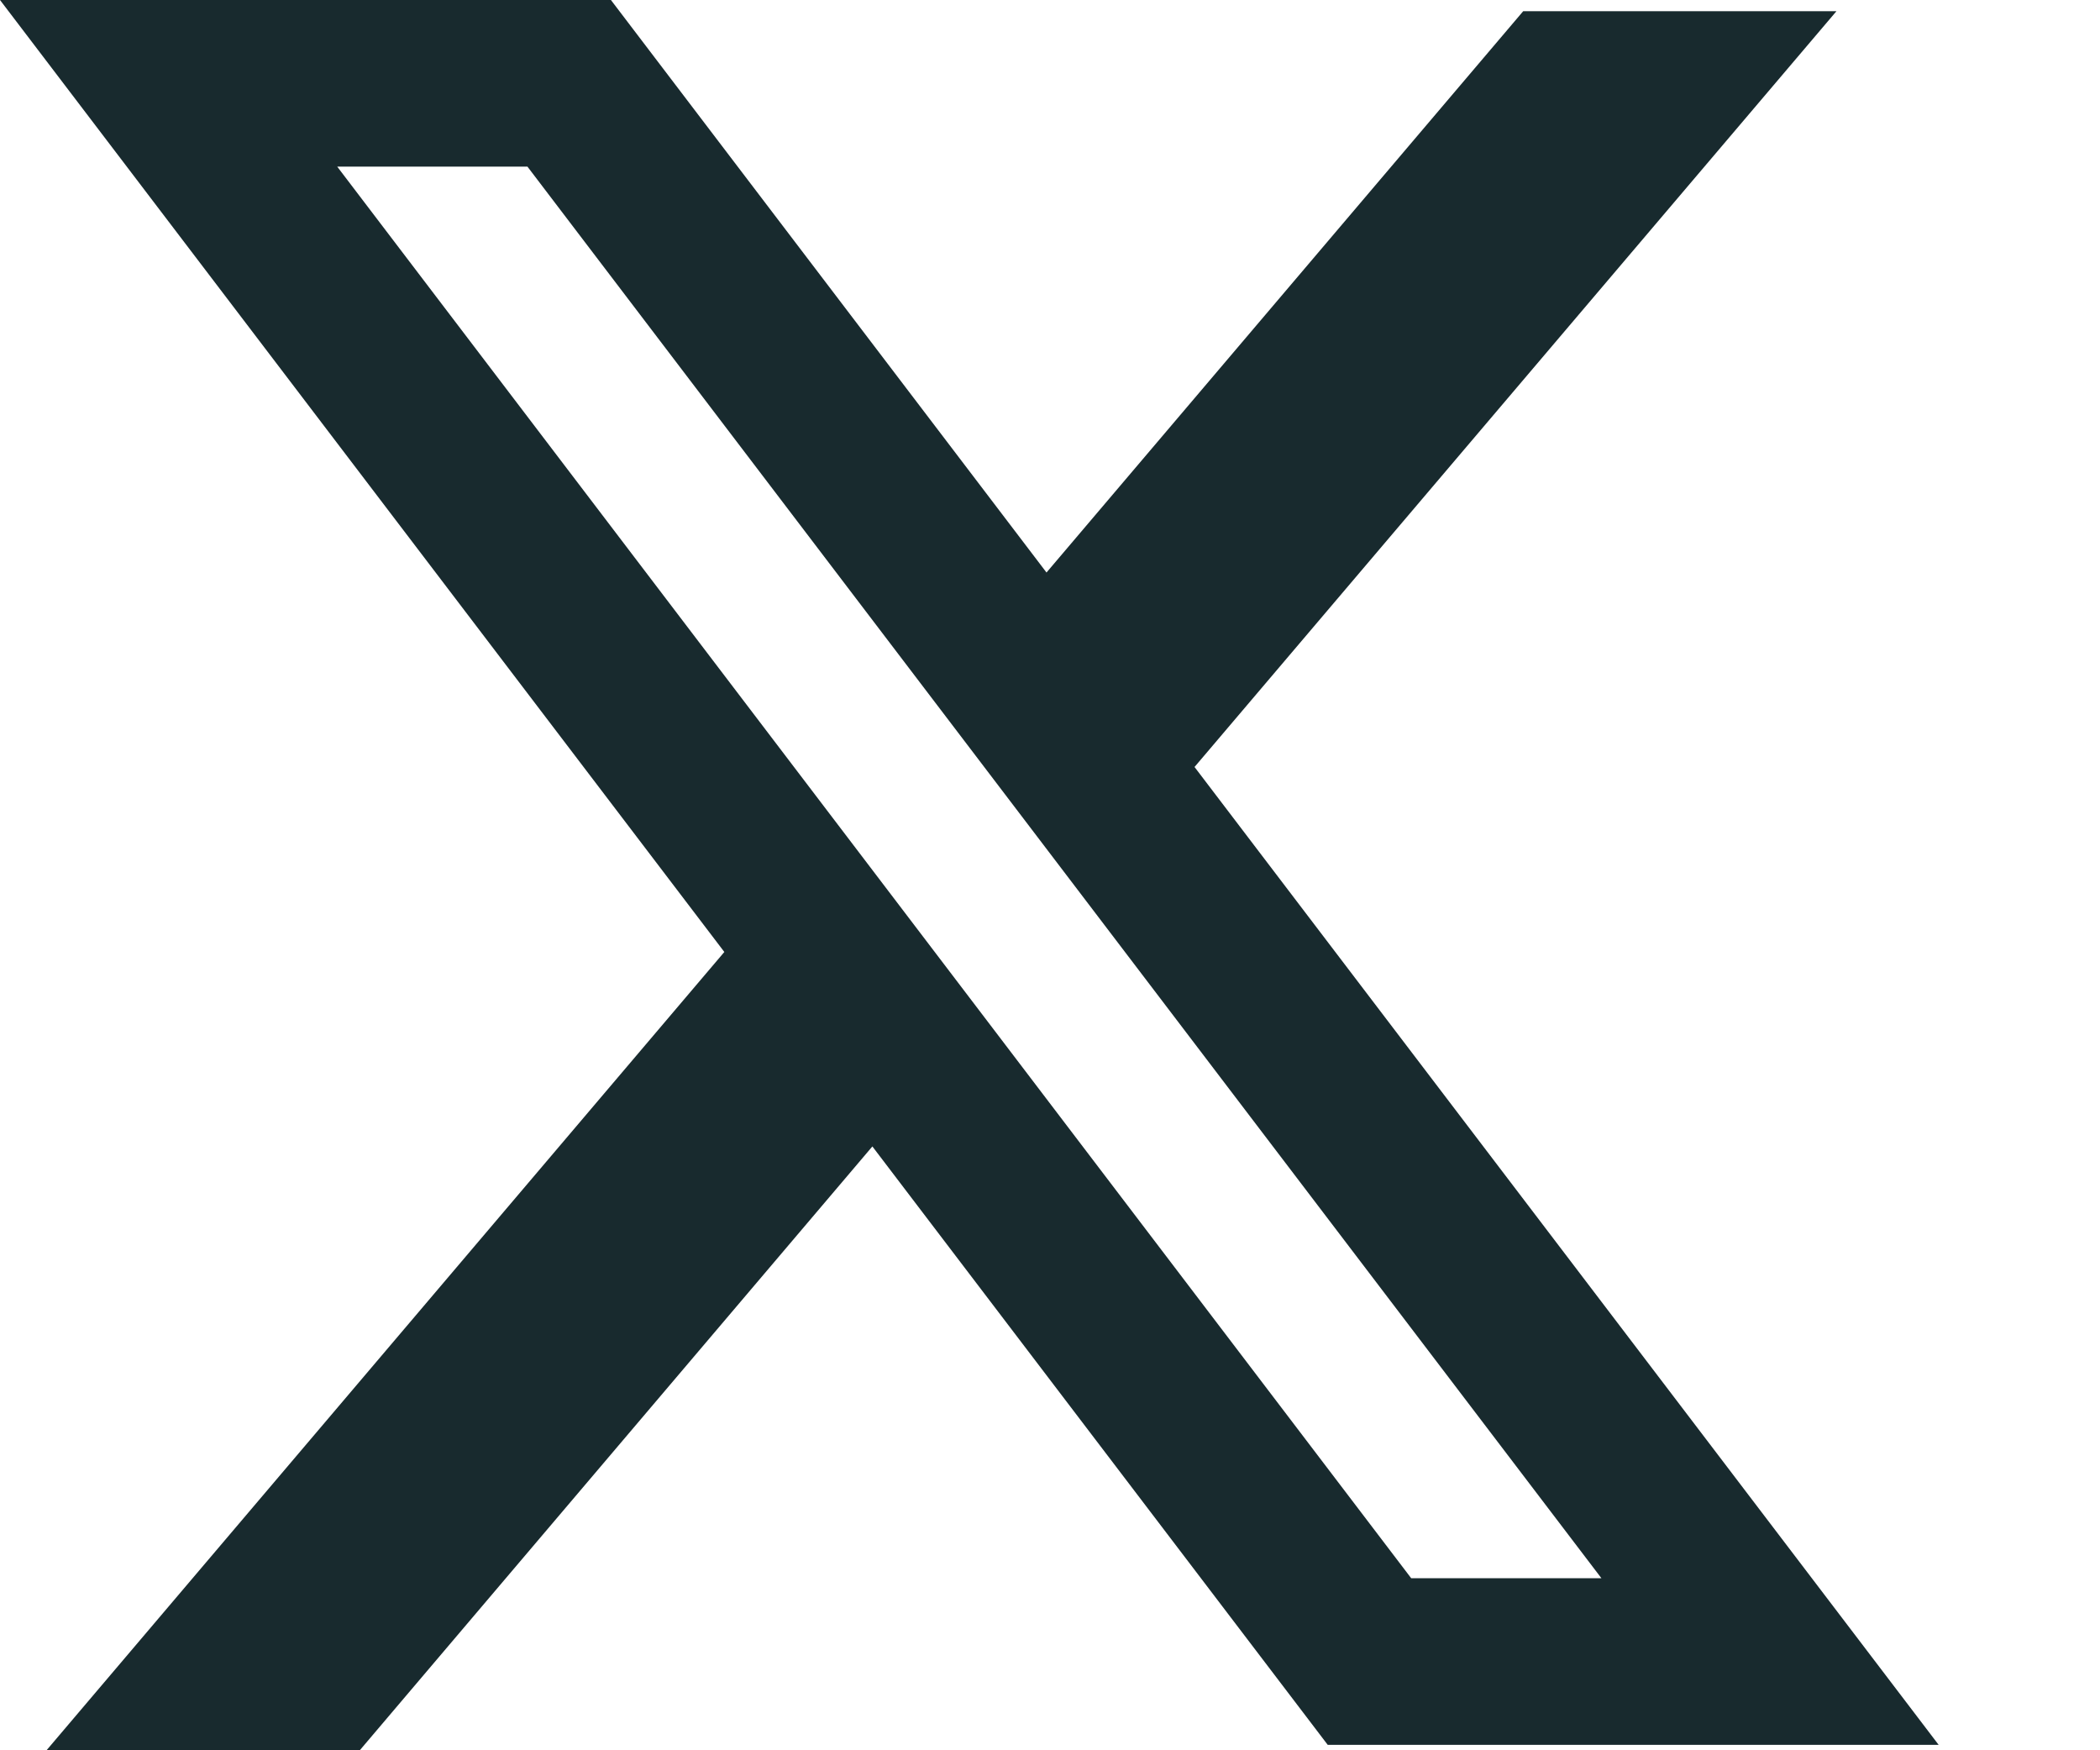
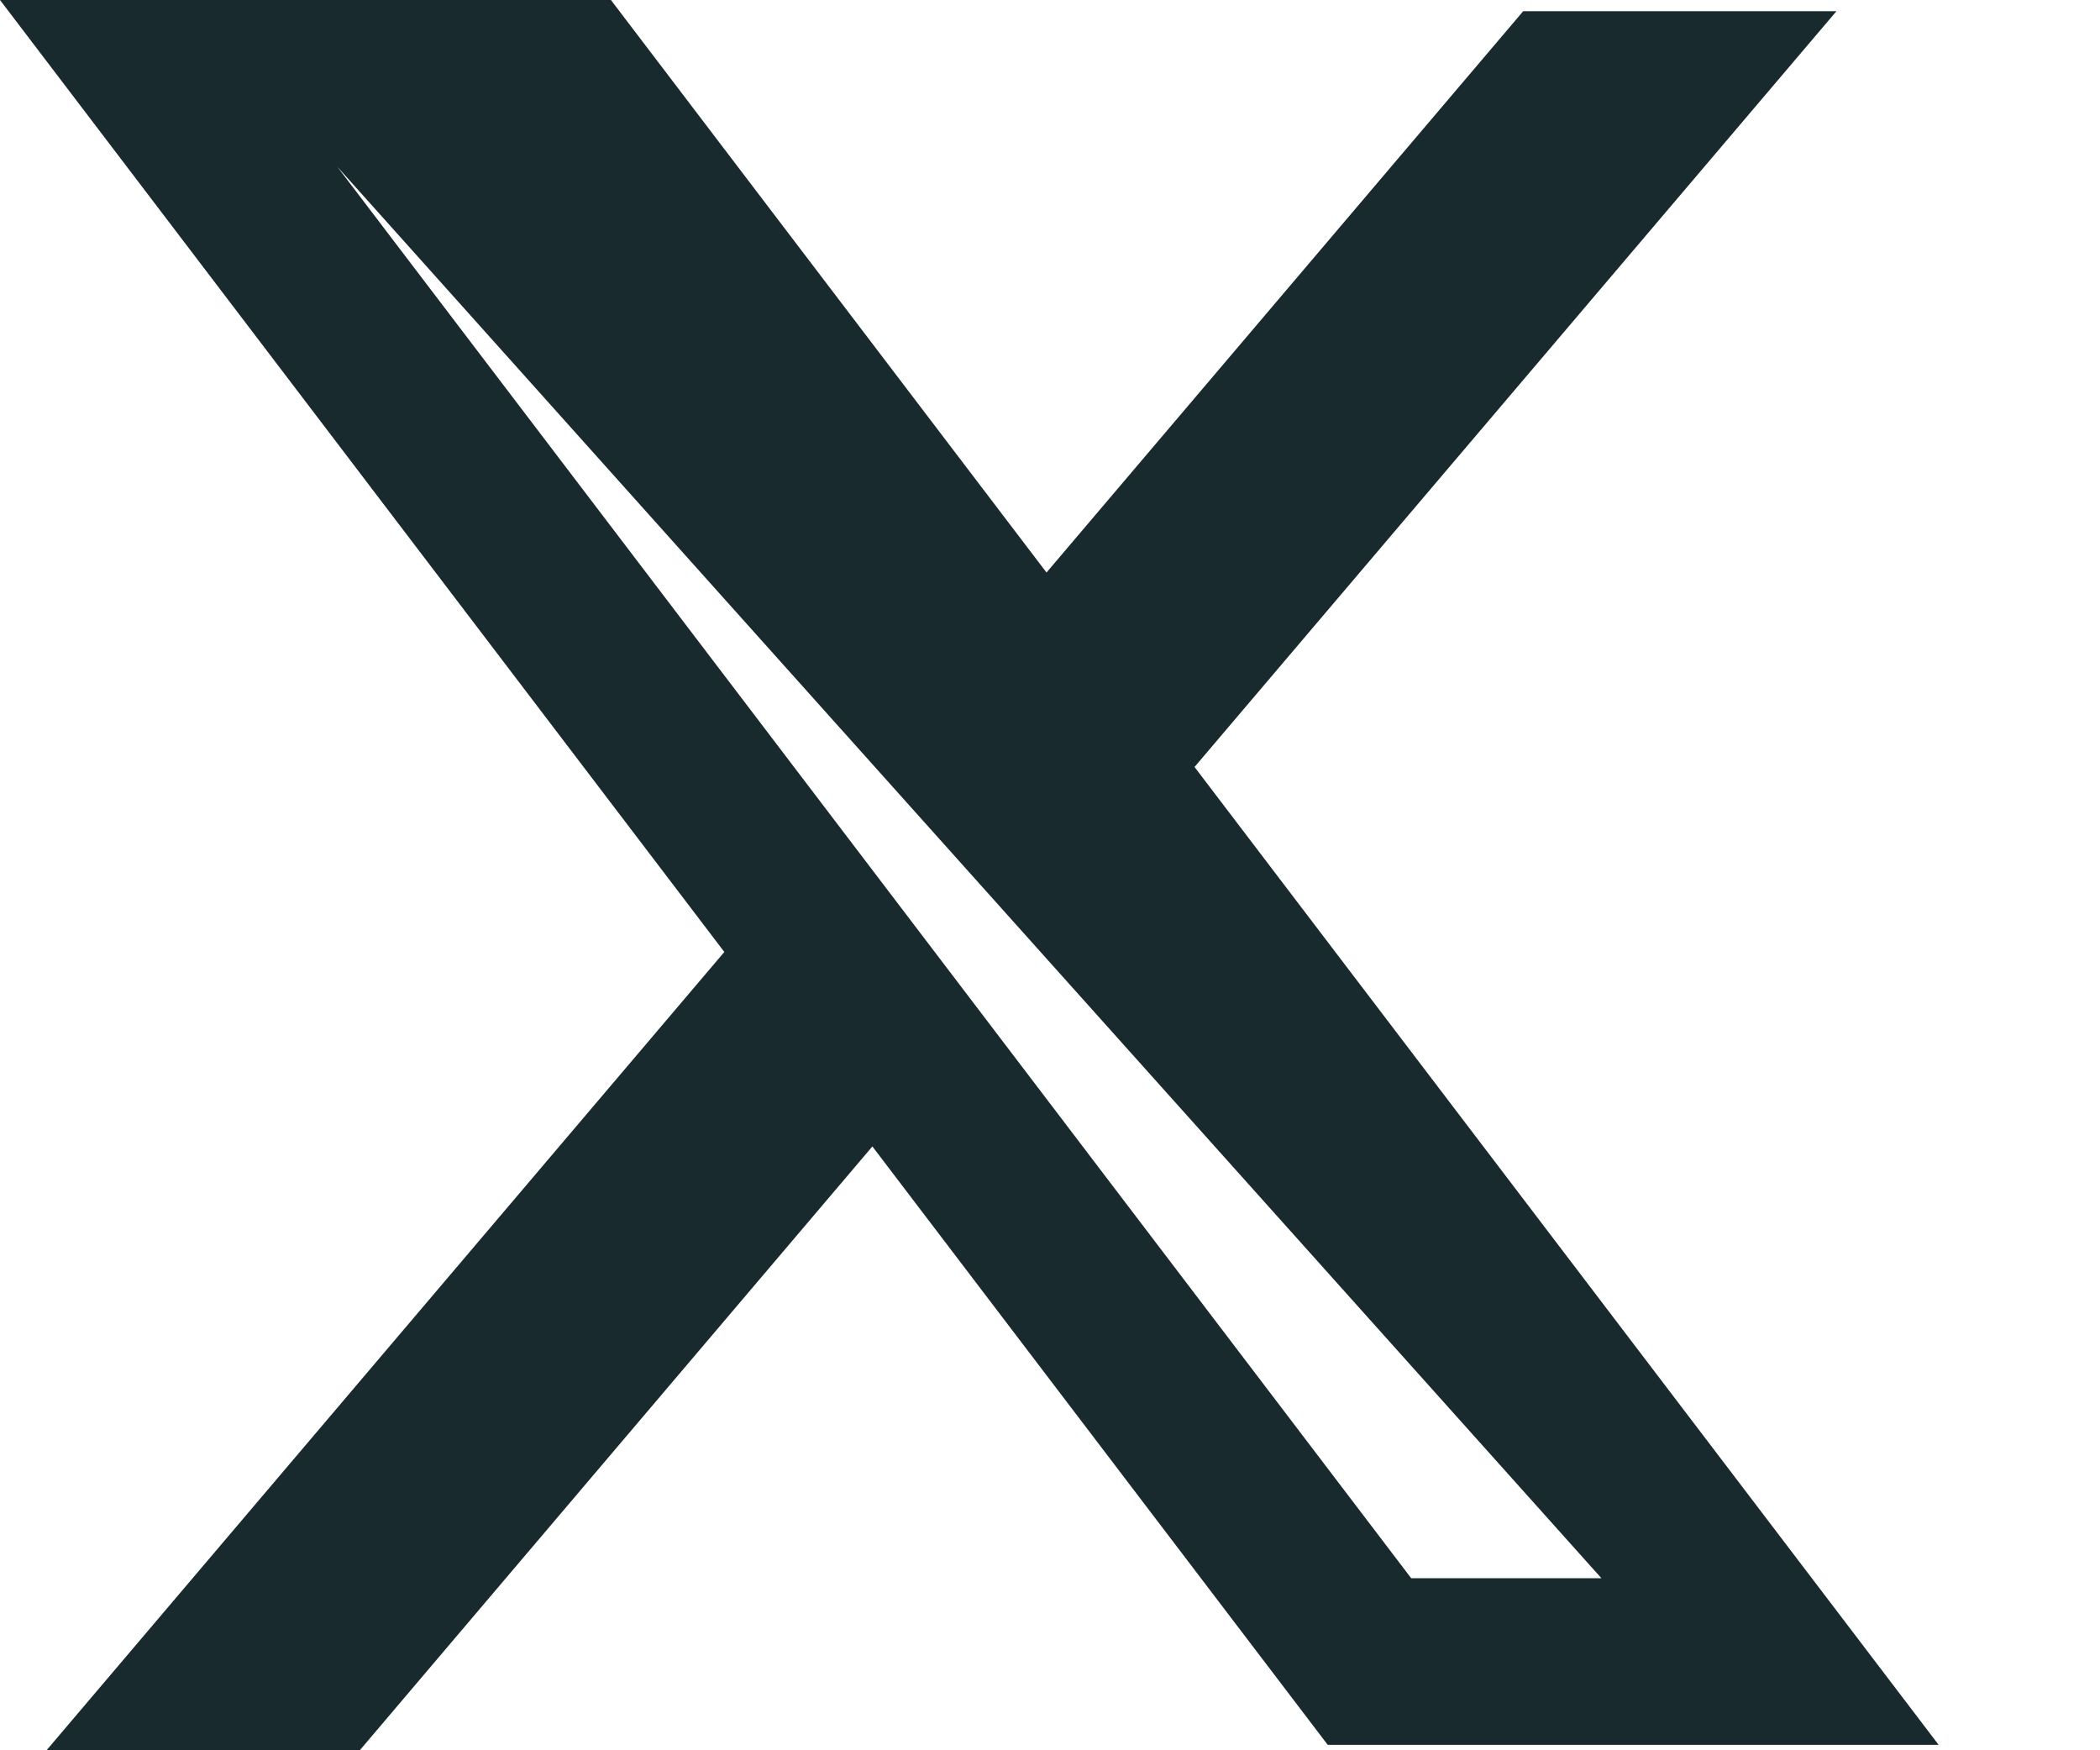
<svg xmlns="http://www.w3.org/2000/svg" width="12" height="10" viewBox="0 0 12 10" fill="none">
-   <path fill-rule="evenodd" clip-rule="evenodd" d="M3.491 0H0L4.139 5.439L0.265 10.001H2.055L4.985 6.55L7.587 9.969H11.078L6.819 4.373L6.826 4.382L10.494 0.064H8.704L5.98 3.271L3.491 0ZM1.927 0.952H3.014L9.151 9.017H8.064L1.927 0.952Z" fill="#182A2E" />
+   <path fill-rule="evenodd" clip-rule="evenodd" d="M3.491 0H0L4.139 5.439L0.265 10.001H2.055L4.985 6.55L7.587 9.969H11.078L6.819 4.373L6.826 4.382L10.494 0.064H8.704L5.98 3.271L3.491 0ZM1.927 0.952L9.151 9.017H8.064L1.927 0.952Z" fill="#182A2E" />
</svg>